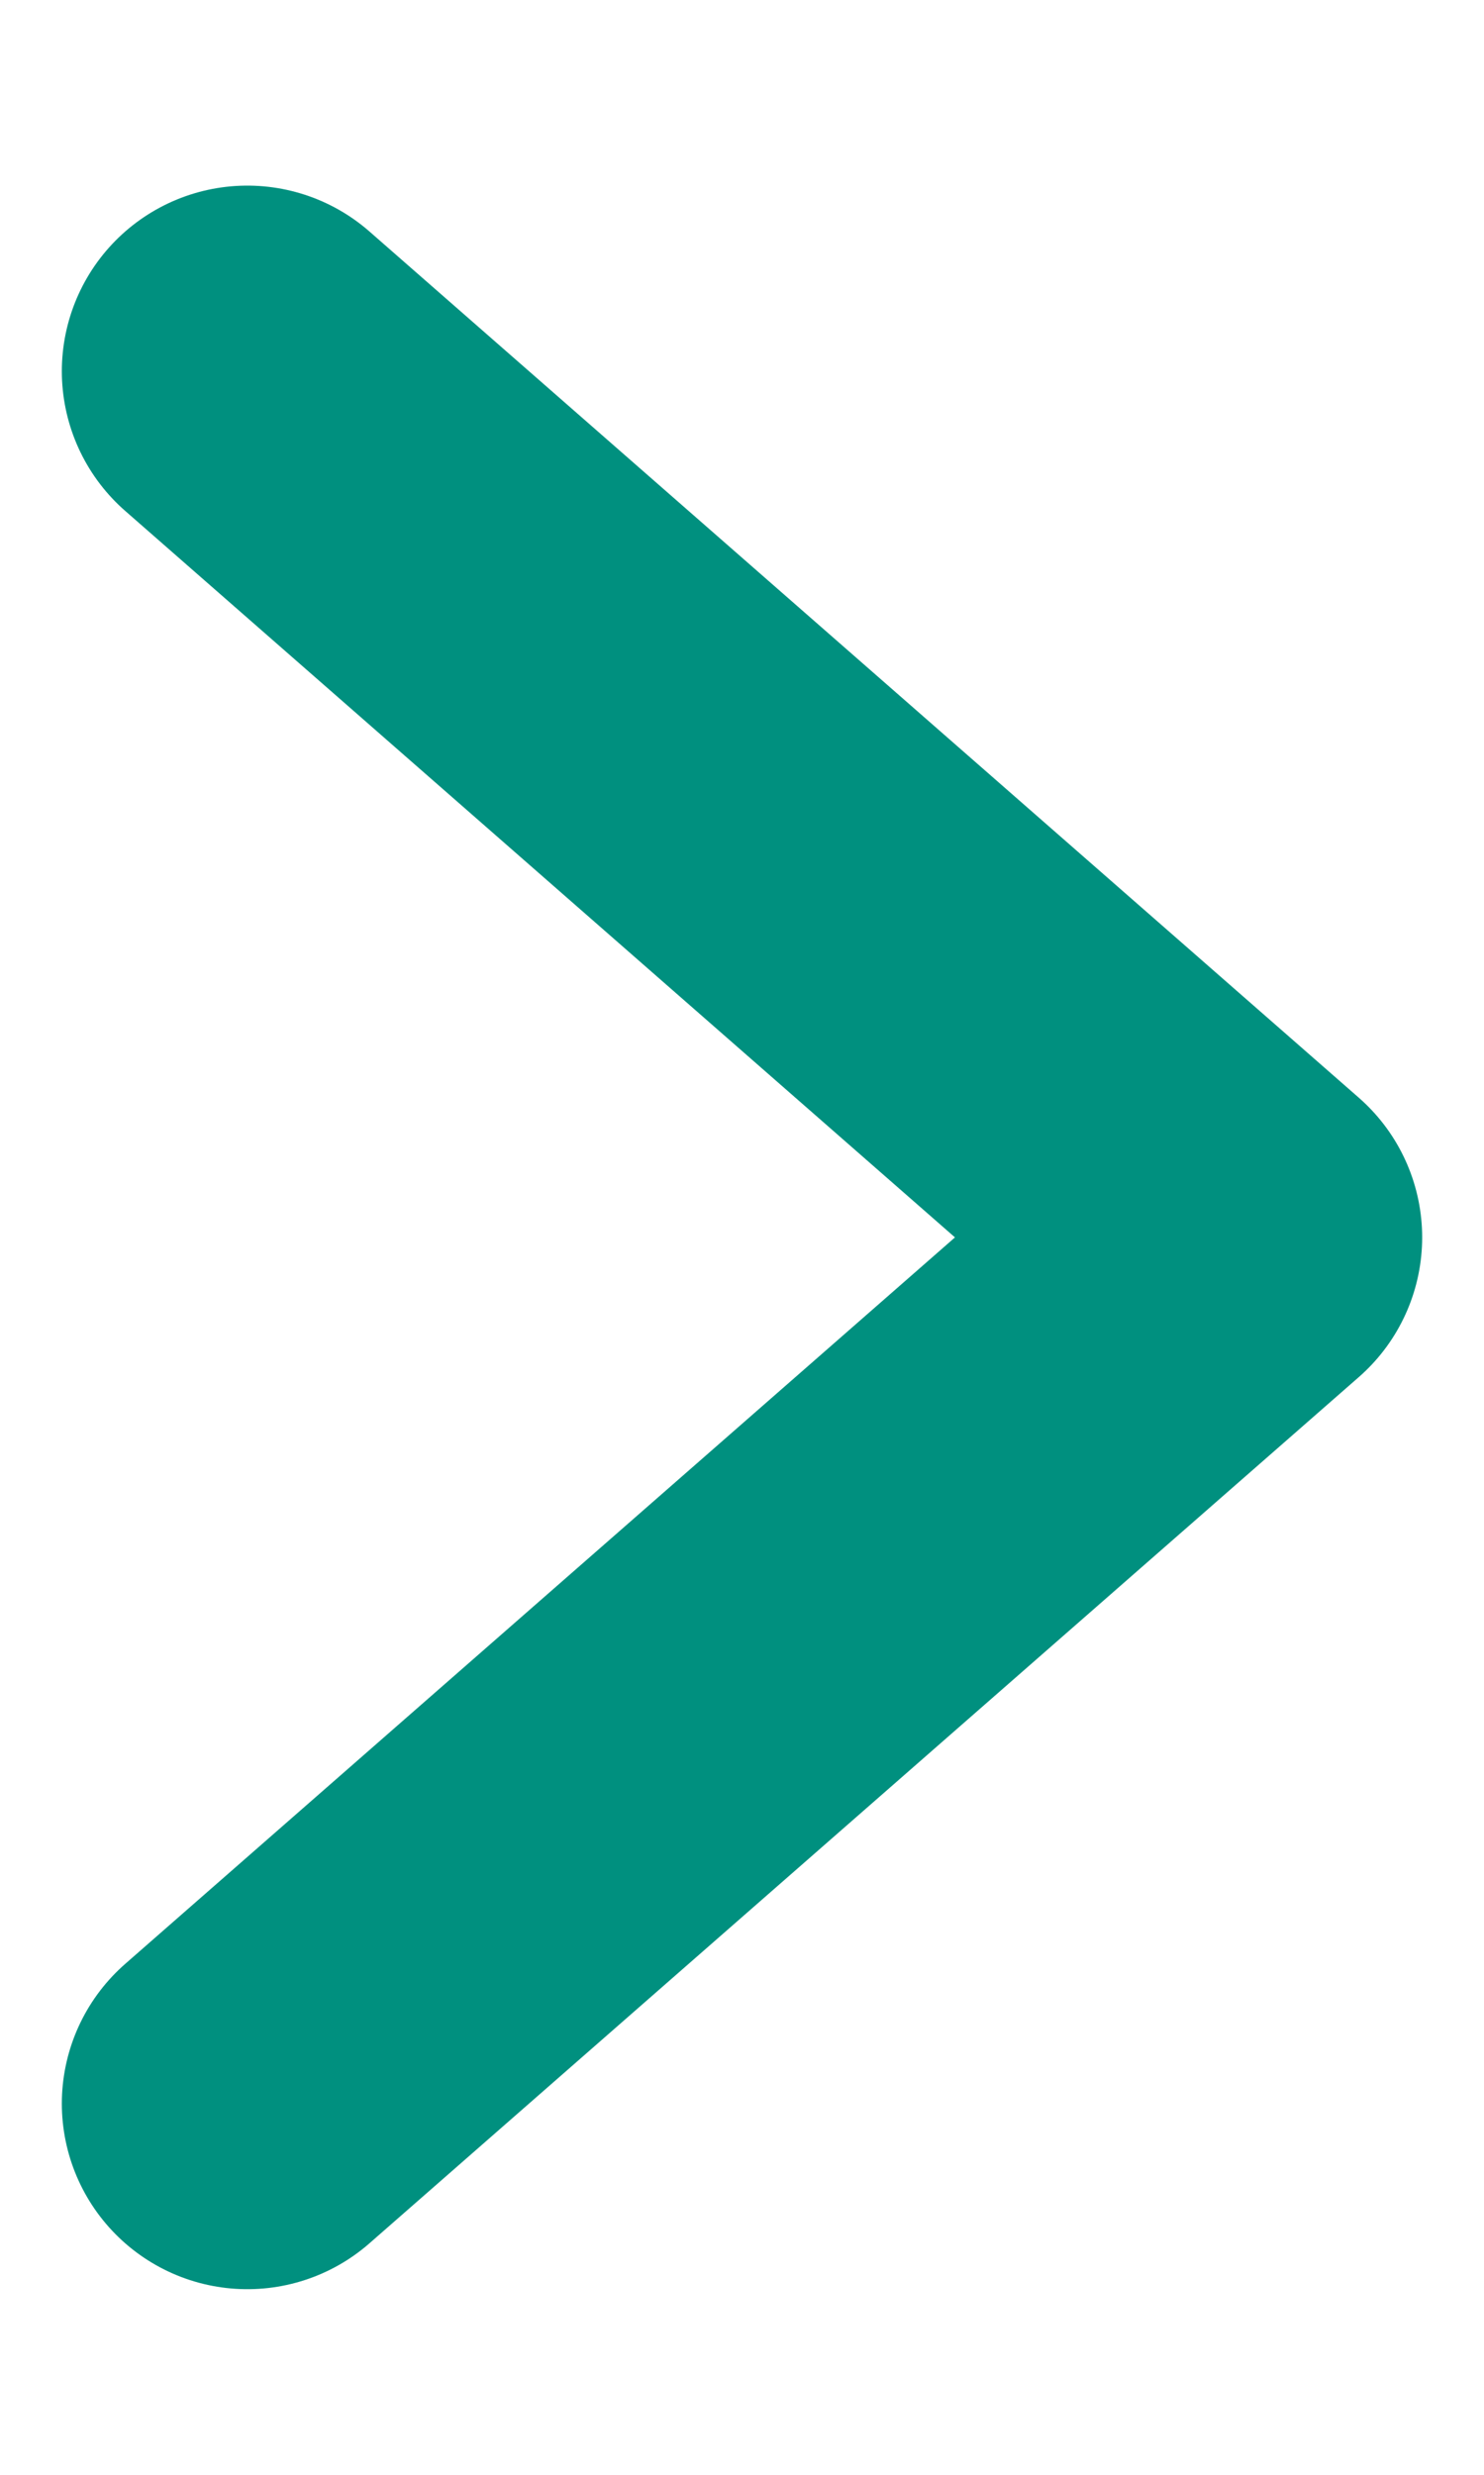
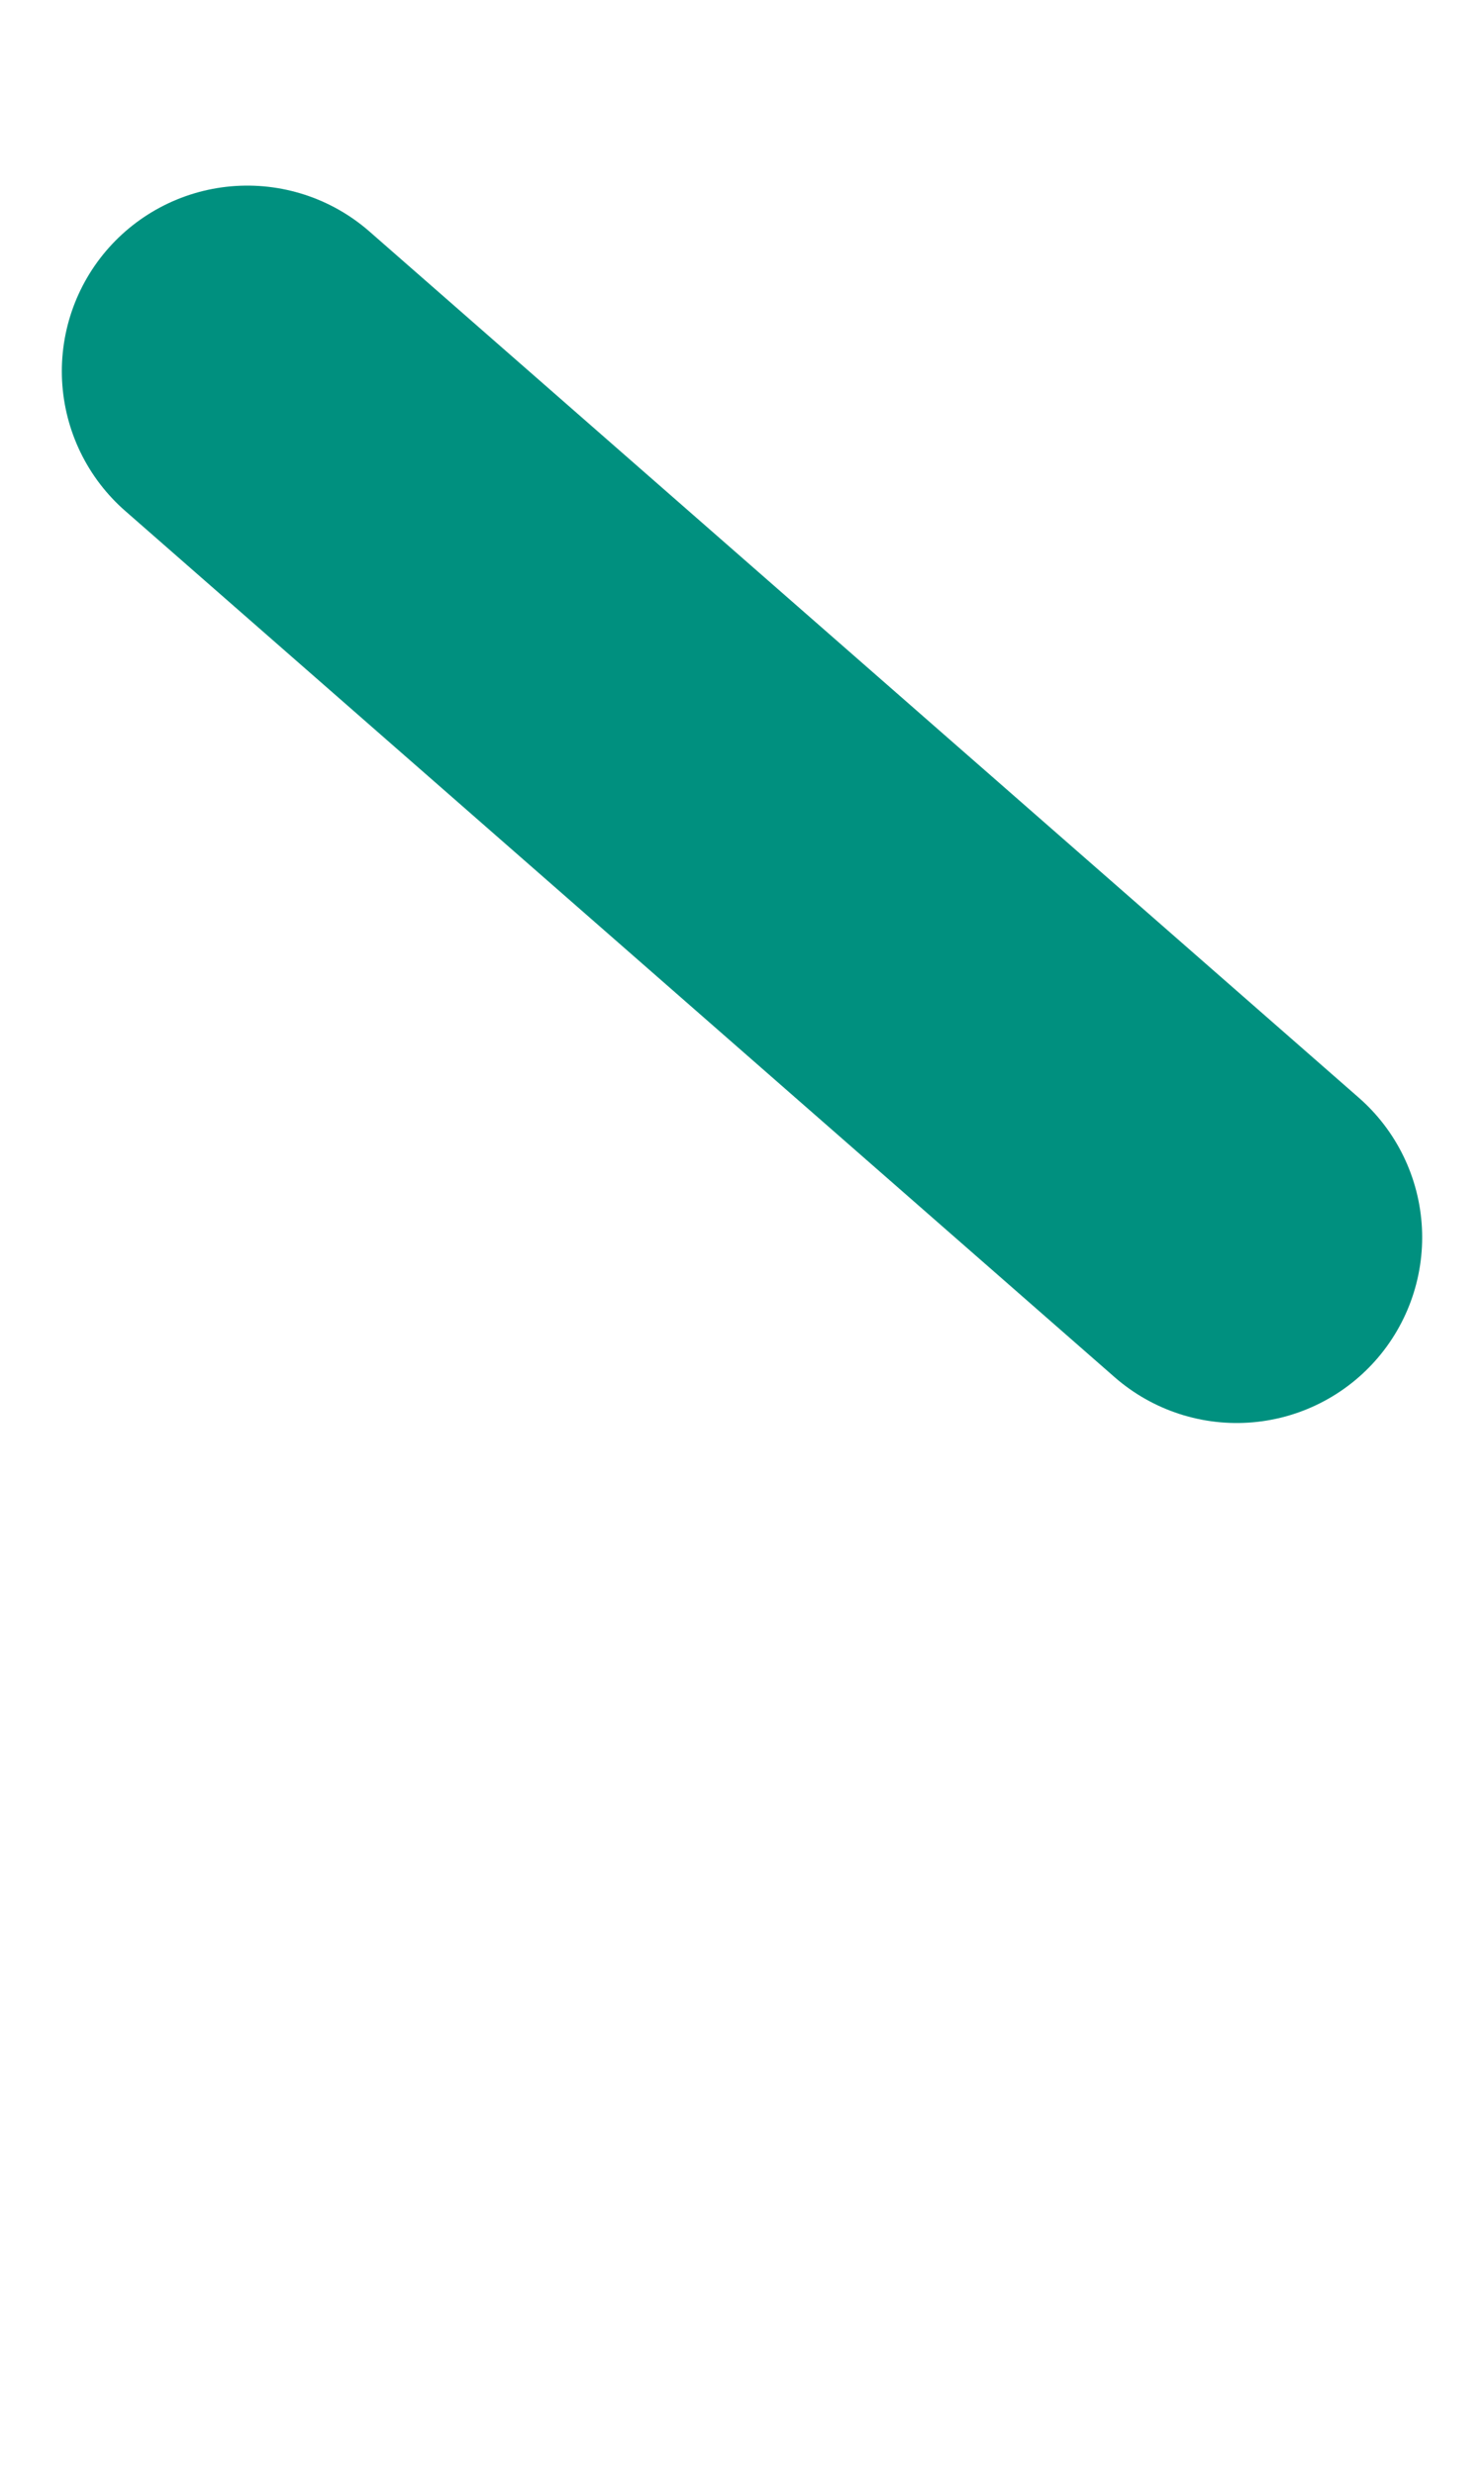
<svg xmlns="http://www.w3.org/2000/svg" width="6" height="10" viewBox="0 0 6 10" fill="none">
-   <path d="M1 1.5L5 5L1 8.5" stroke="#00907F" stroke-width="1.5" stroke-linecap="round" stroke-linejoin="round" />
+   <path d="M1 1.5L5 5" stroke="#00907F" stroke-width="1.5" stroke-linecap="round" stroke-linejoin="round" />
</svg>